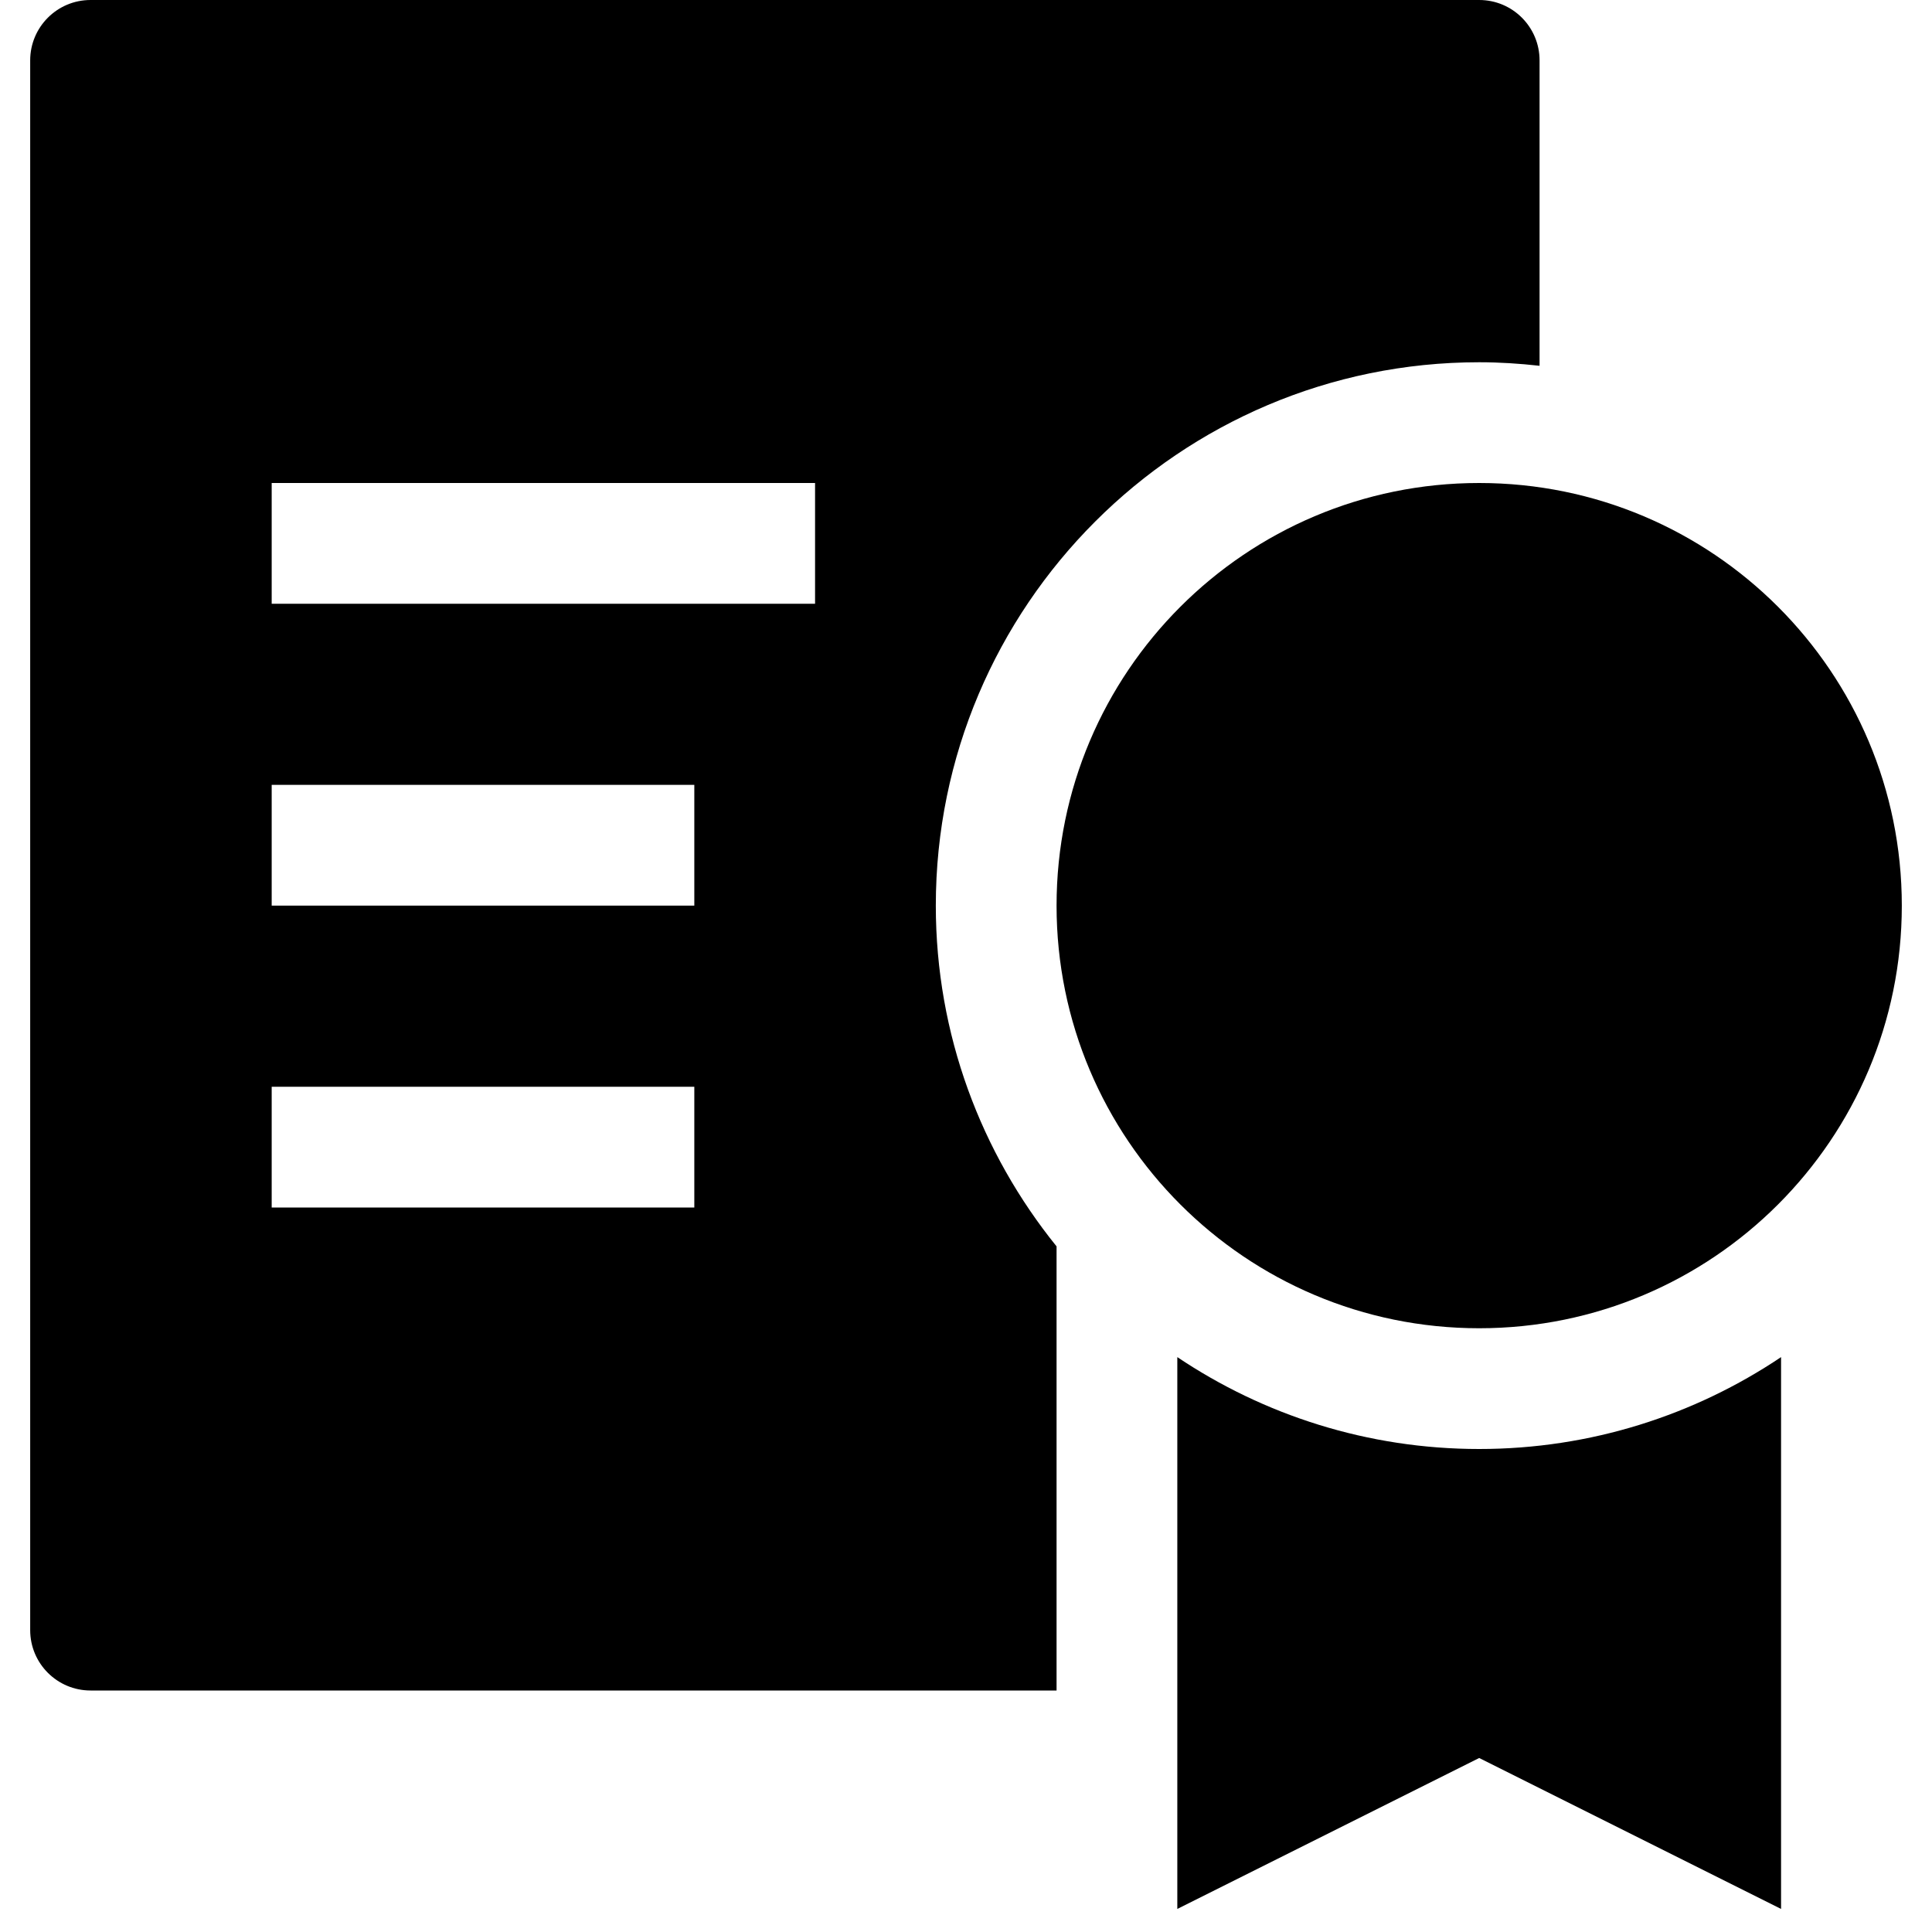
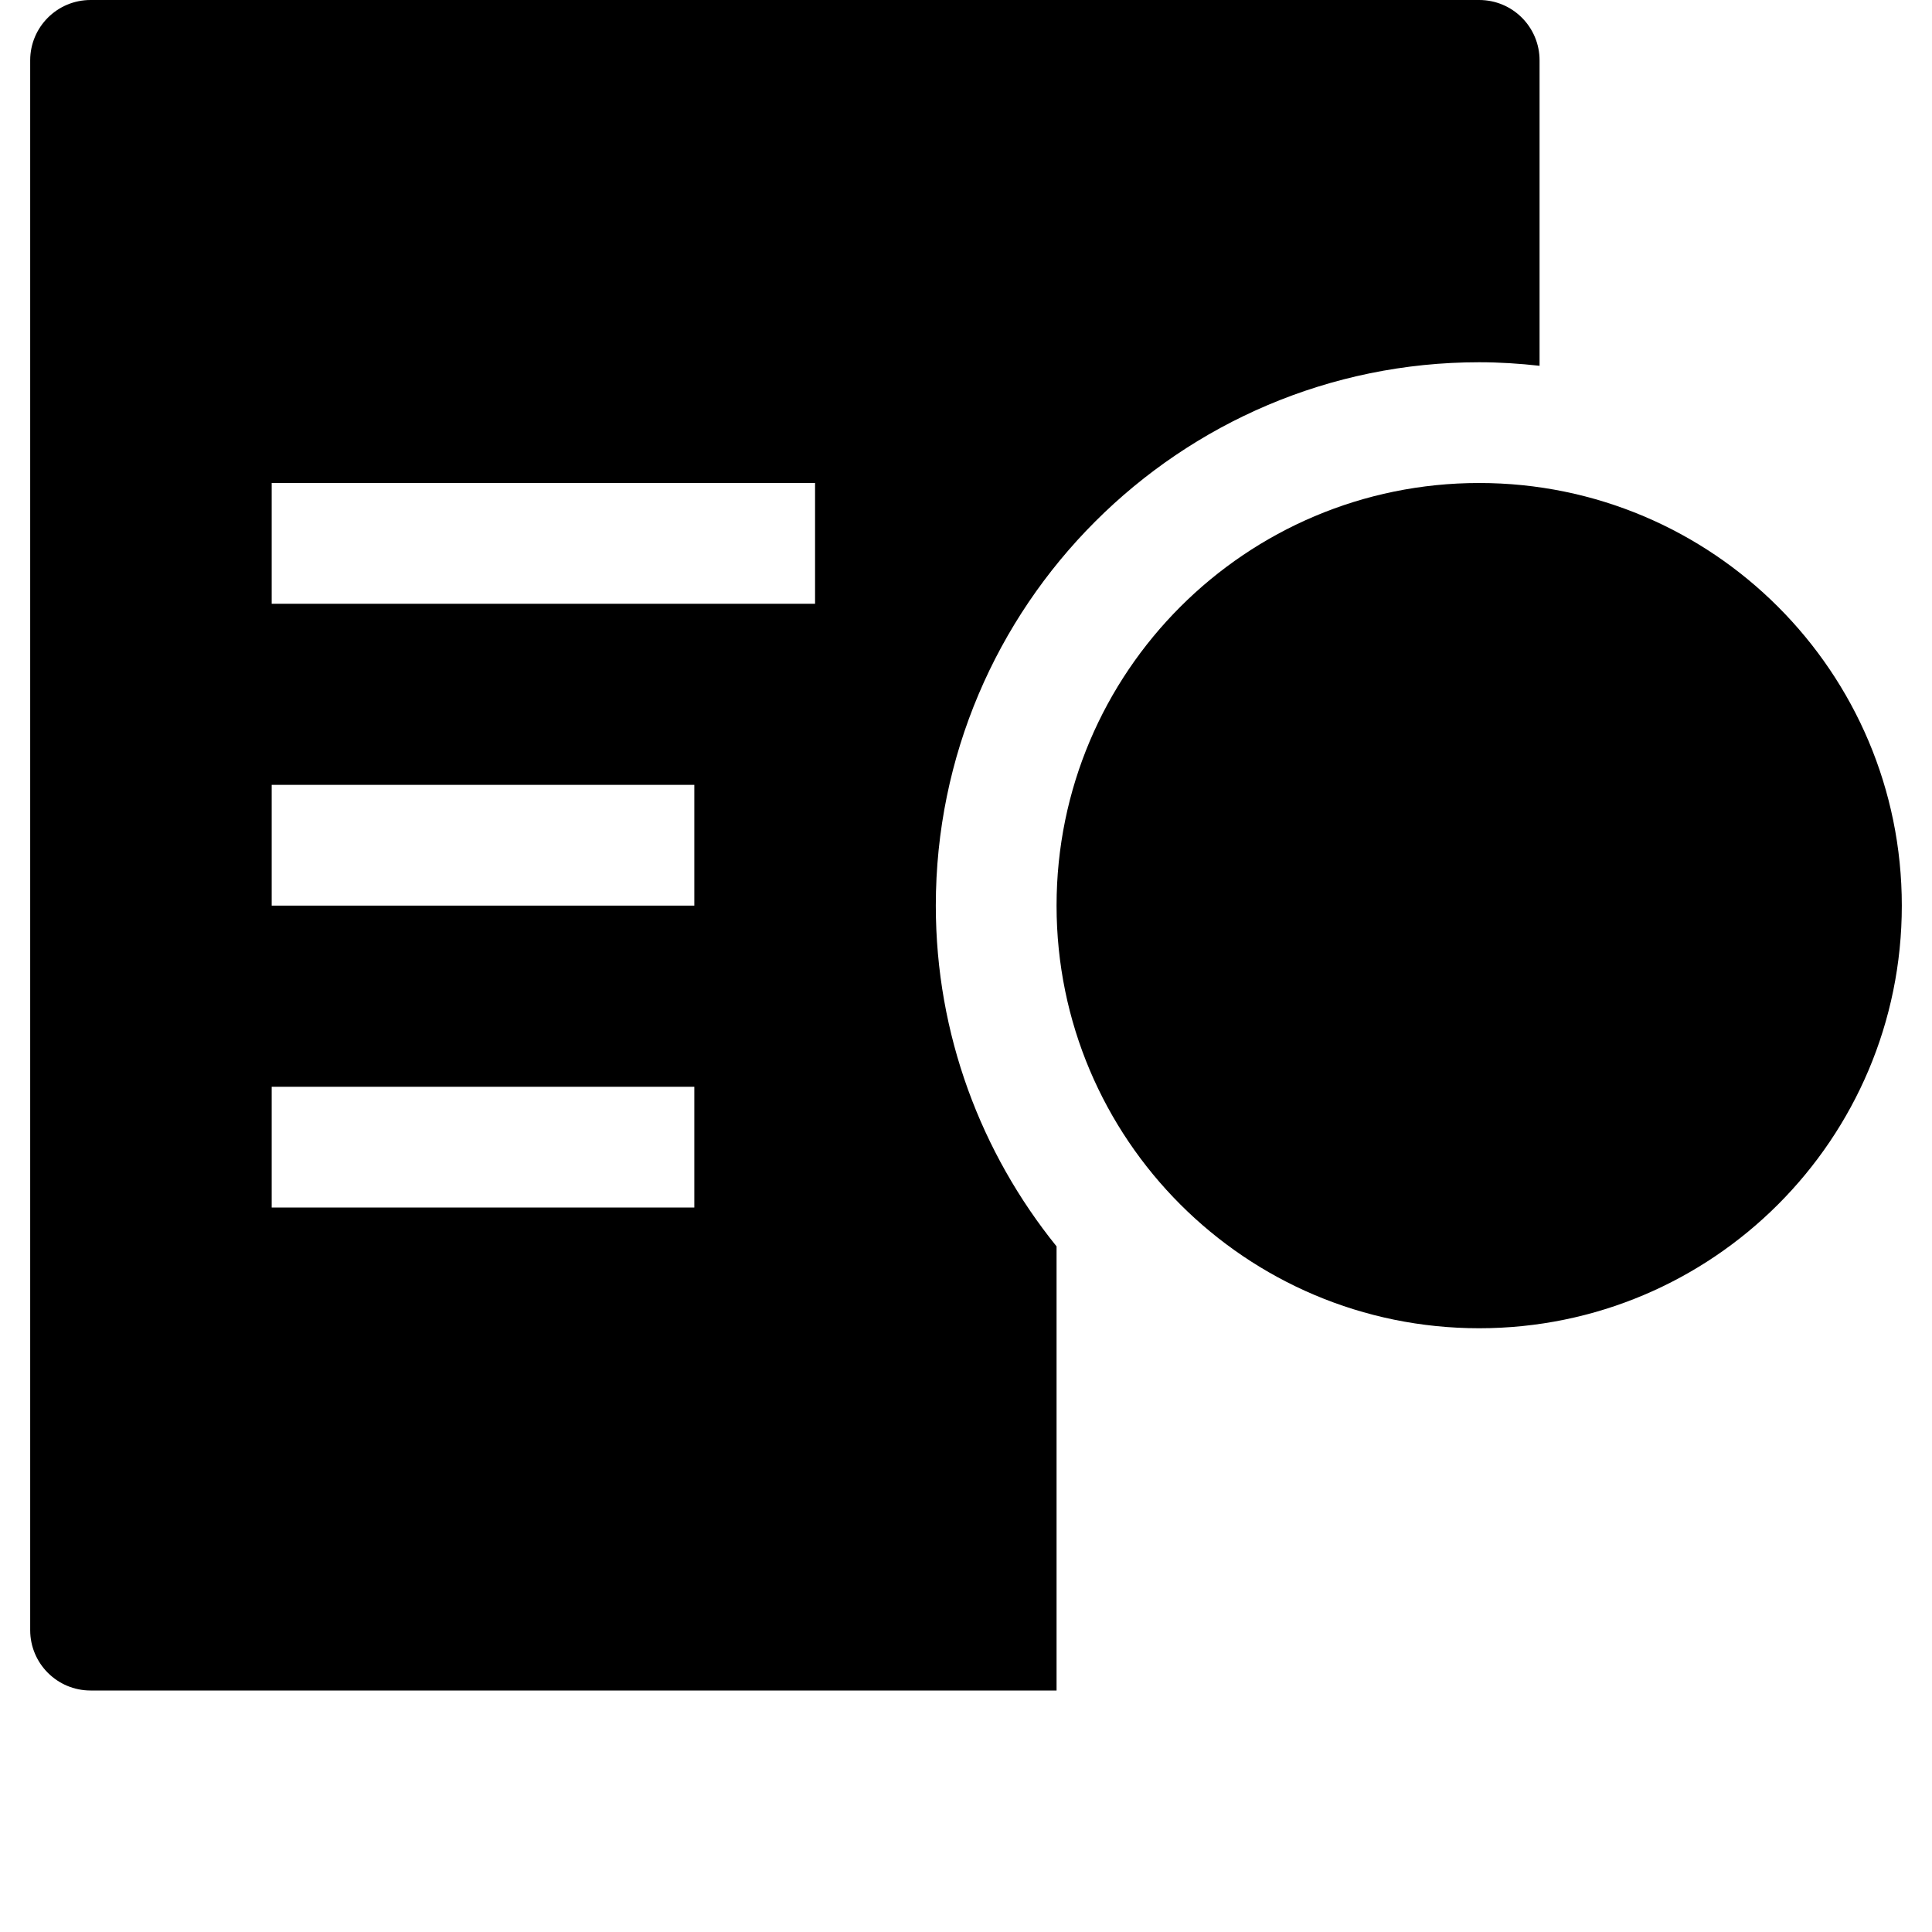
<svg xmlns="http://www.w3.org/2000/svg" width="48" height="48" viewBox="0 0 48 48" fill="none">
  <g clip-path="url(#clip0_1_1104)">
    <path fill-rule="evenodd" clip-rule="evenodd" d="M2.25 0H36.75C37.58 0 38.25 0.672 38.25 1.5V9.088C37.757 9.033 37.257 9 36.75 9C29.305 9 23.25 15.057 23.25 22.5C23.25 25.704 24.378 28.648 26.25 30.966V42H2.25C1.421 42 0.75 41.328 0.75 40.5V1.5C0.75 0.672 1.421 0 2.25 0ZM6.75 30H17.25V27H6.75V30ZM17.25 22.5H6.75V19.5H17.25V22.5ZM6.75 15H20.25V12H6.75V15Z" fill="black" />
-     <path d="M36.75 36C33.977 36 31.396 35.157 29.25 33.717V47.427L36.75 43.677L44.25 47.427V33.717C42.103 35.157 39.523 36 36.75 36Z" fill="black" />
    <path d="M36.75 33C42.549 33 47.25 28.299 47.25 22.5C47.25 16.701 42.549 12 36.75 12C30.951 12 26.25 16.701 26.25 22.5C26.25 28.299 30.951 33 36.75 33Z" fill="black" />
  </g>
  <defs>
    <clipPath id="clip0_1_1104">
      <rect width="48" height="48" fill="white" />
    </clipPath>
  </defs>
</svg>